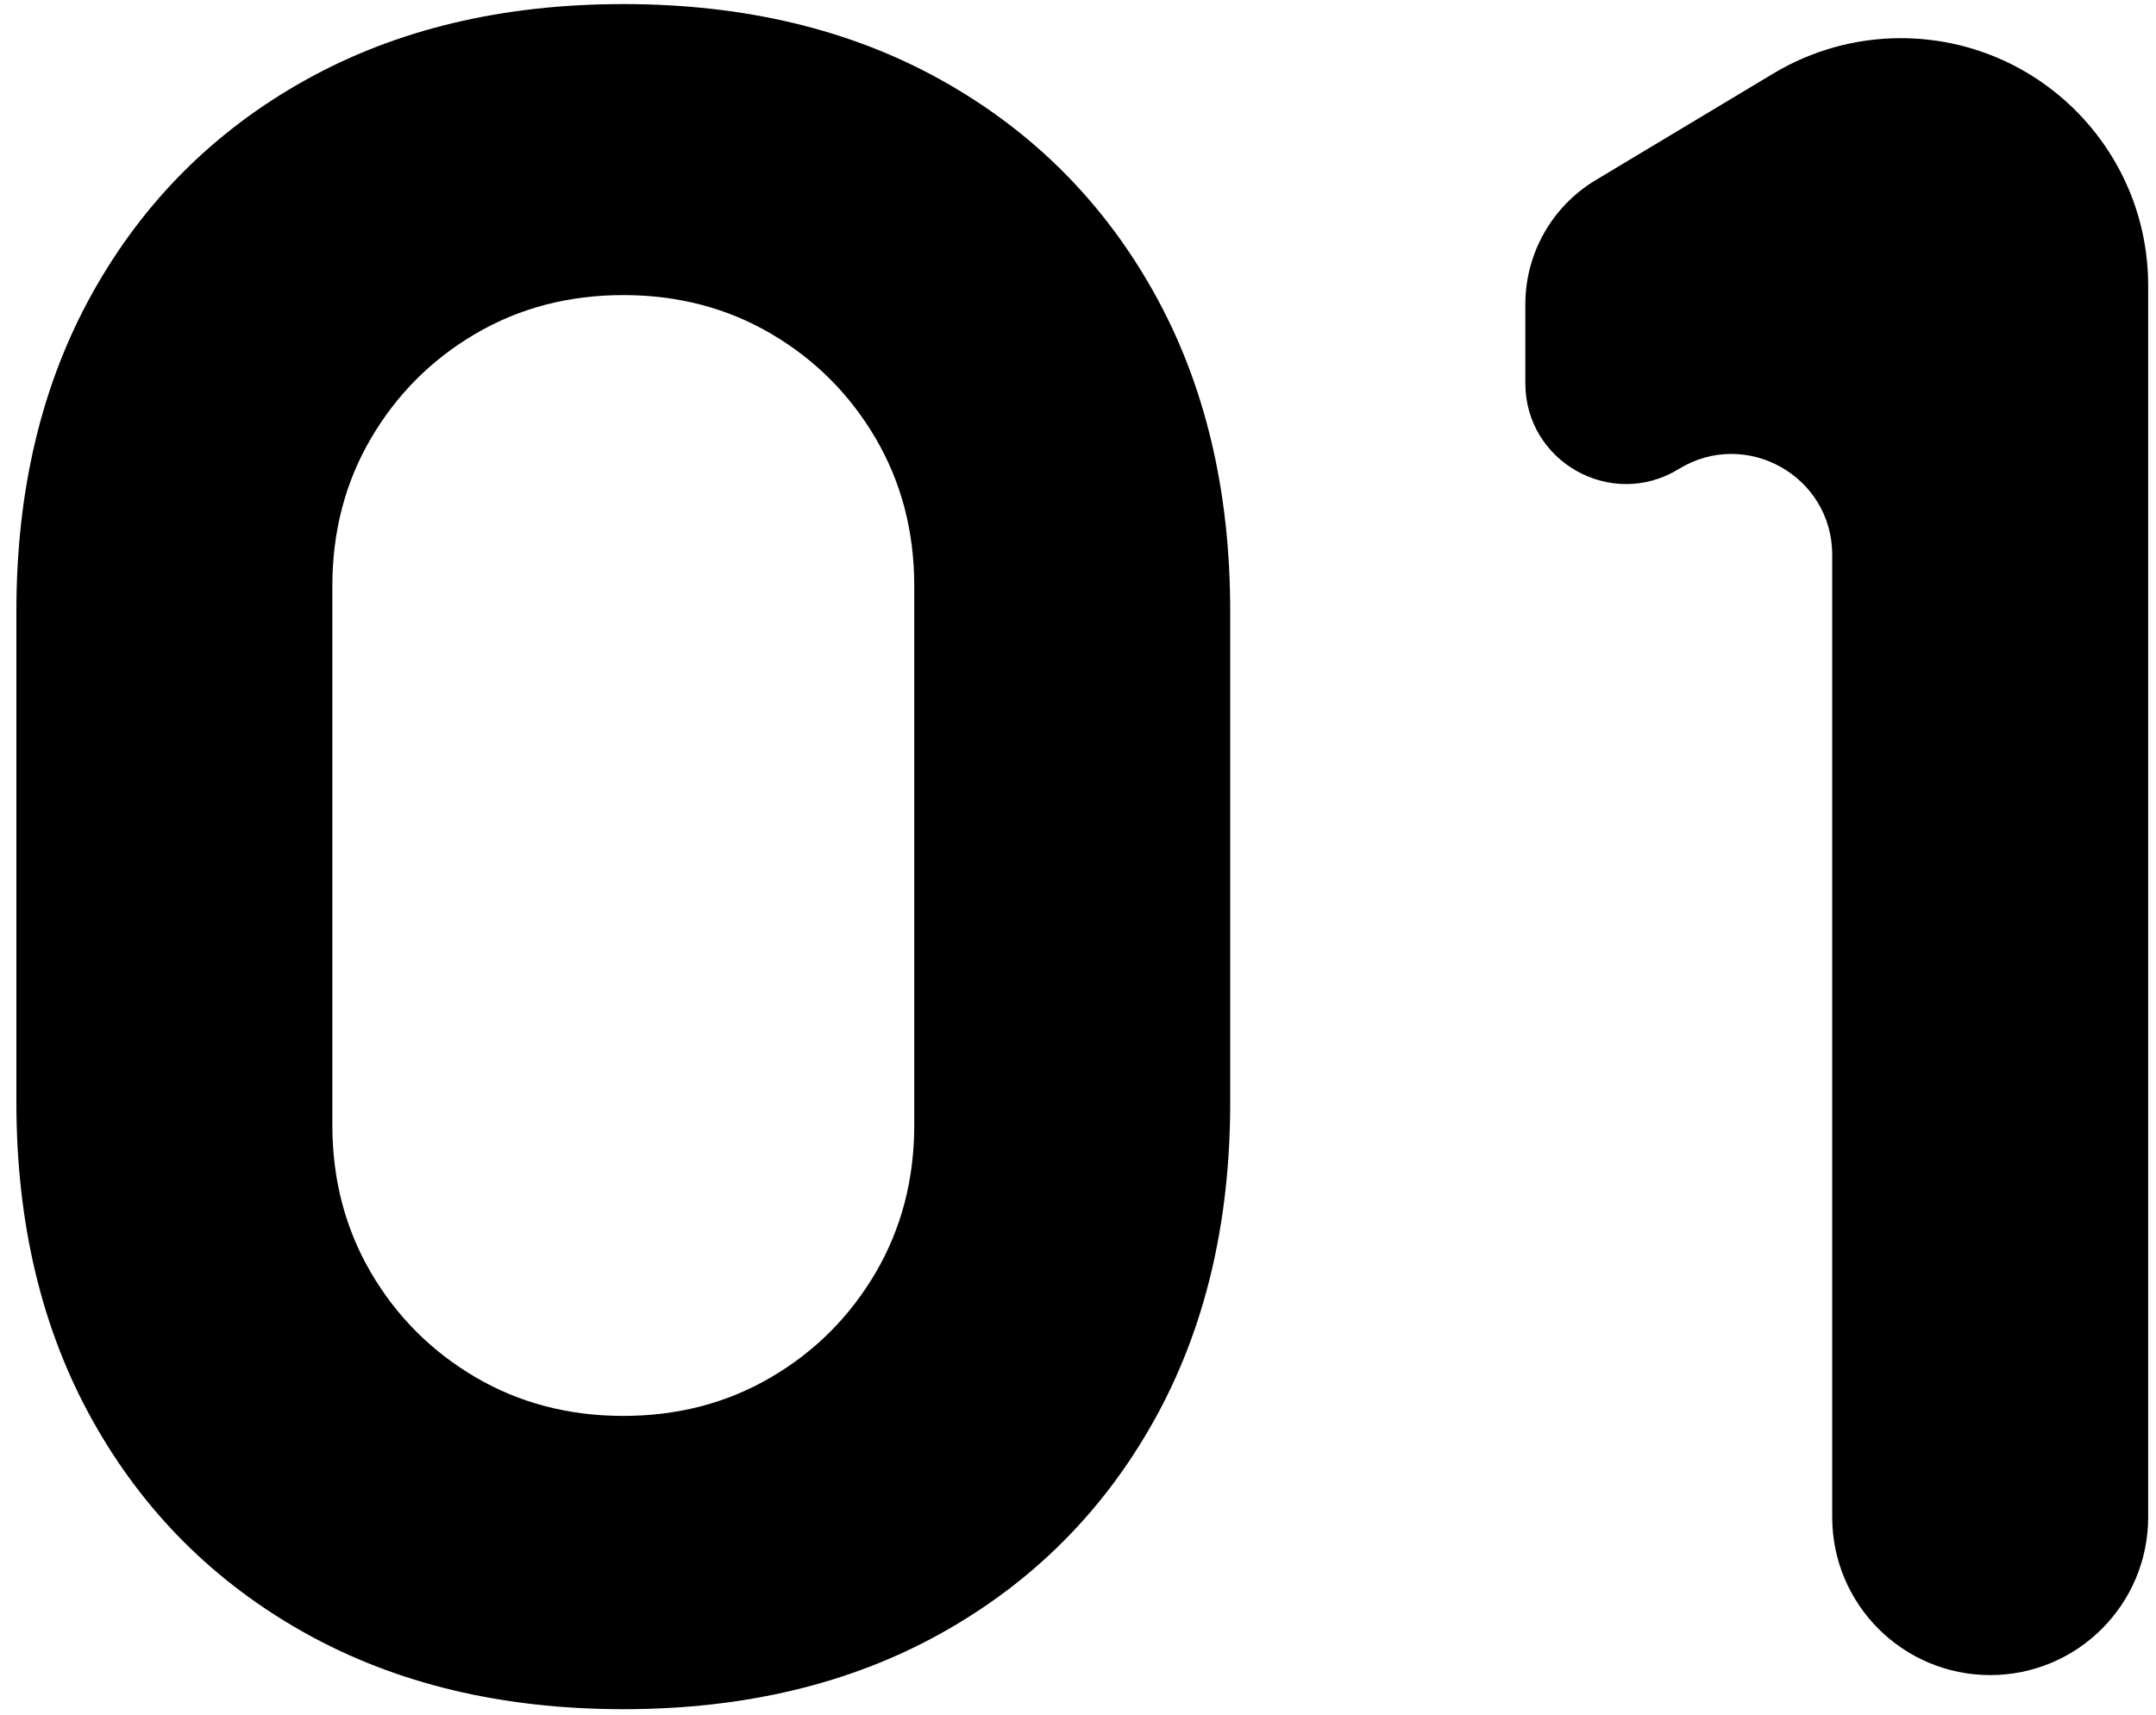
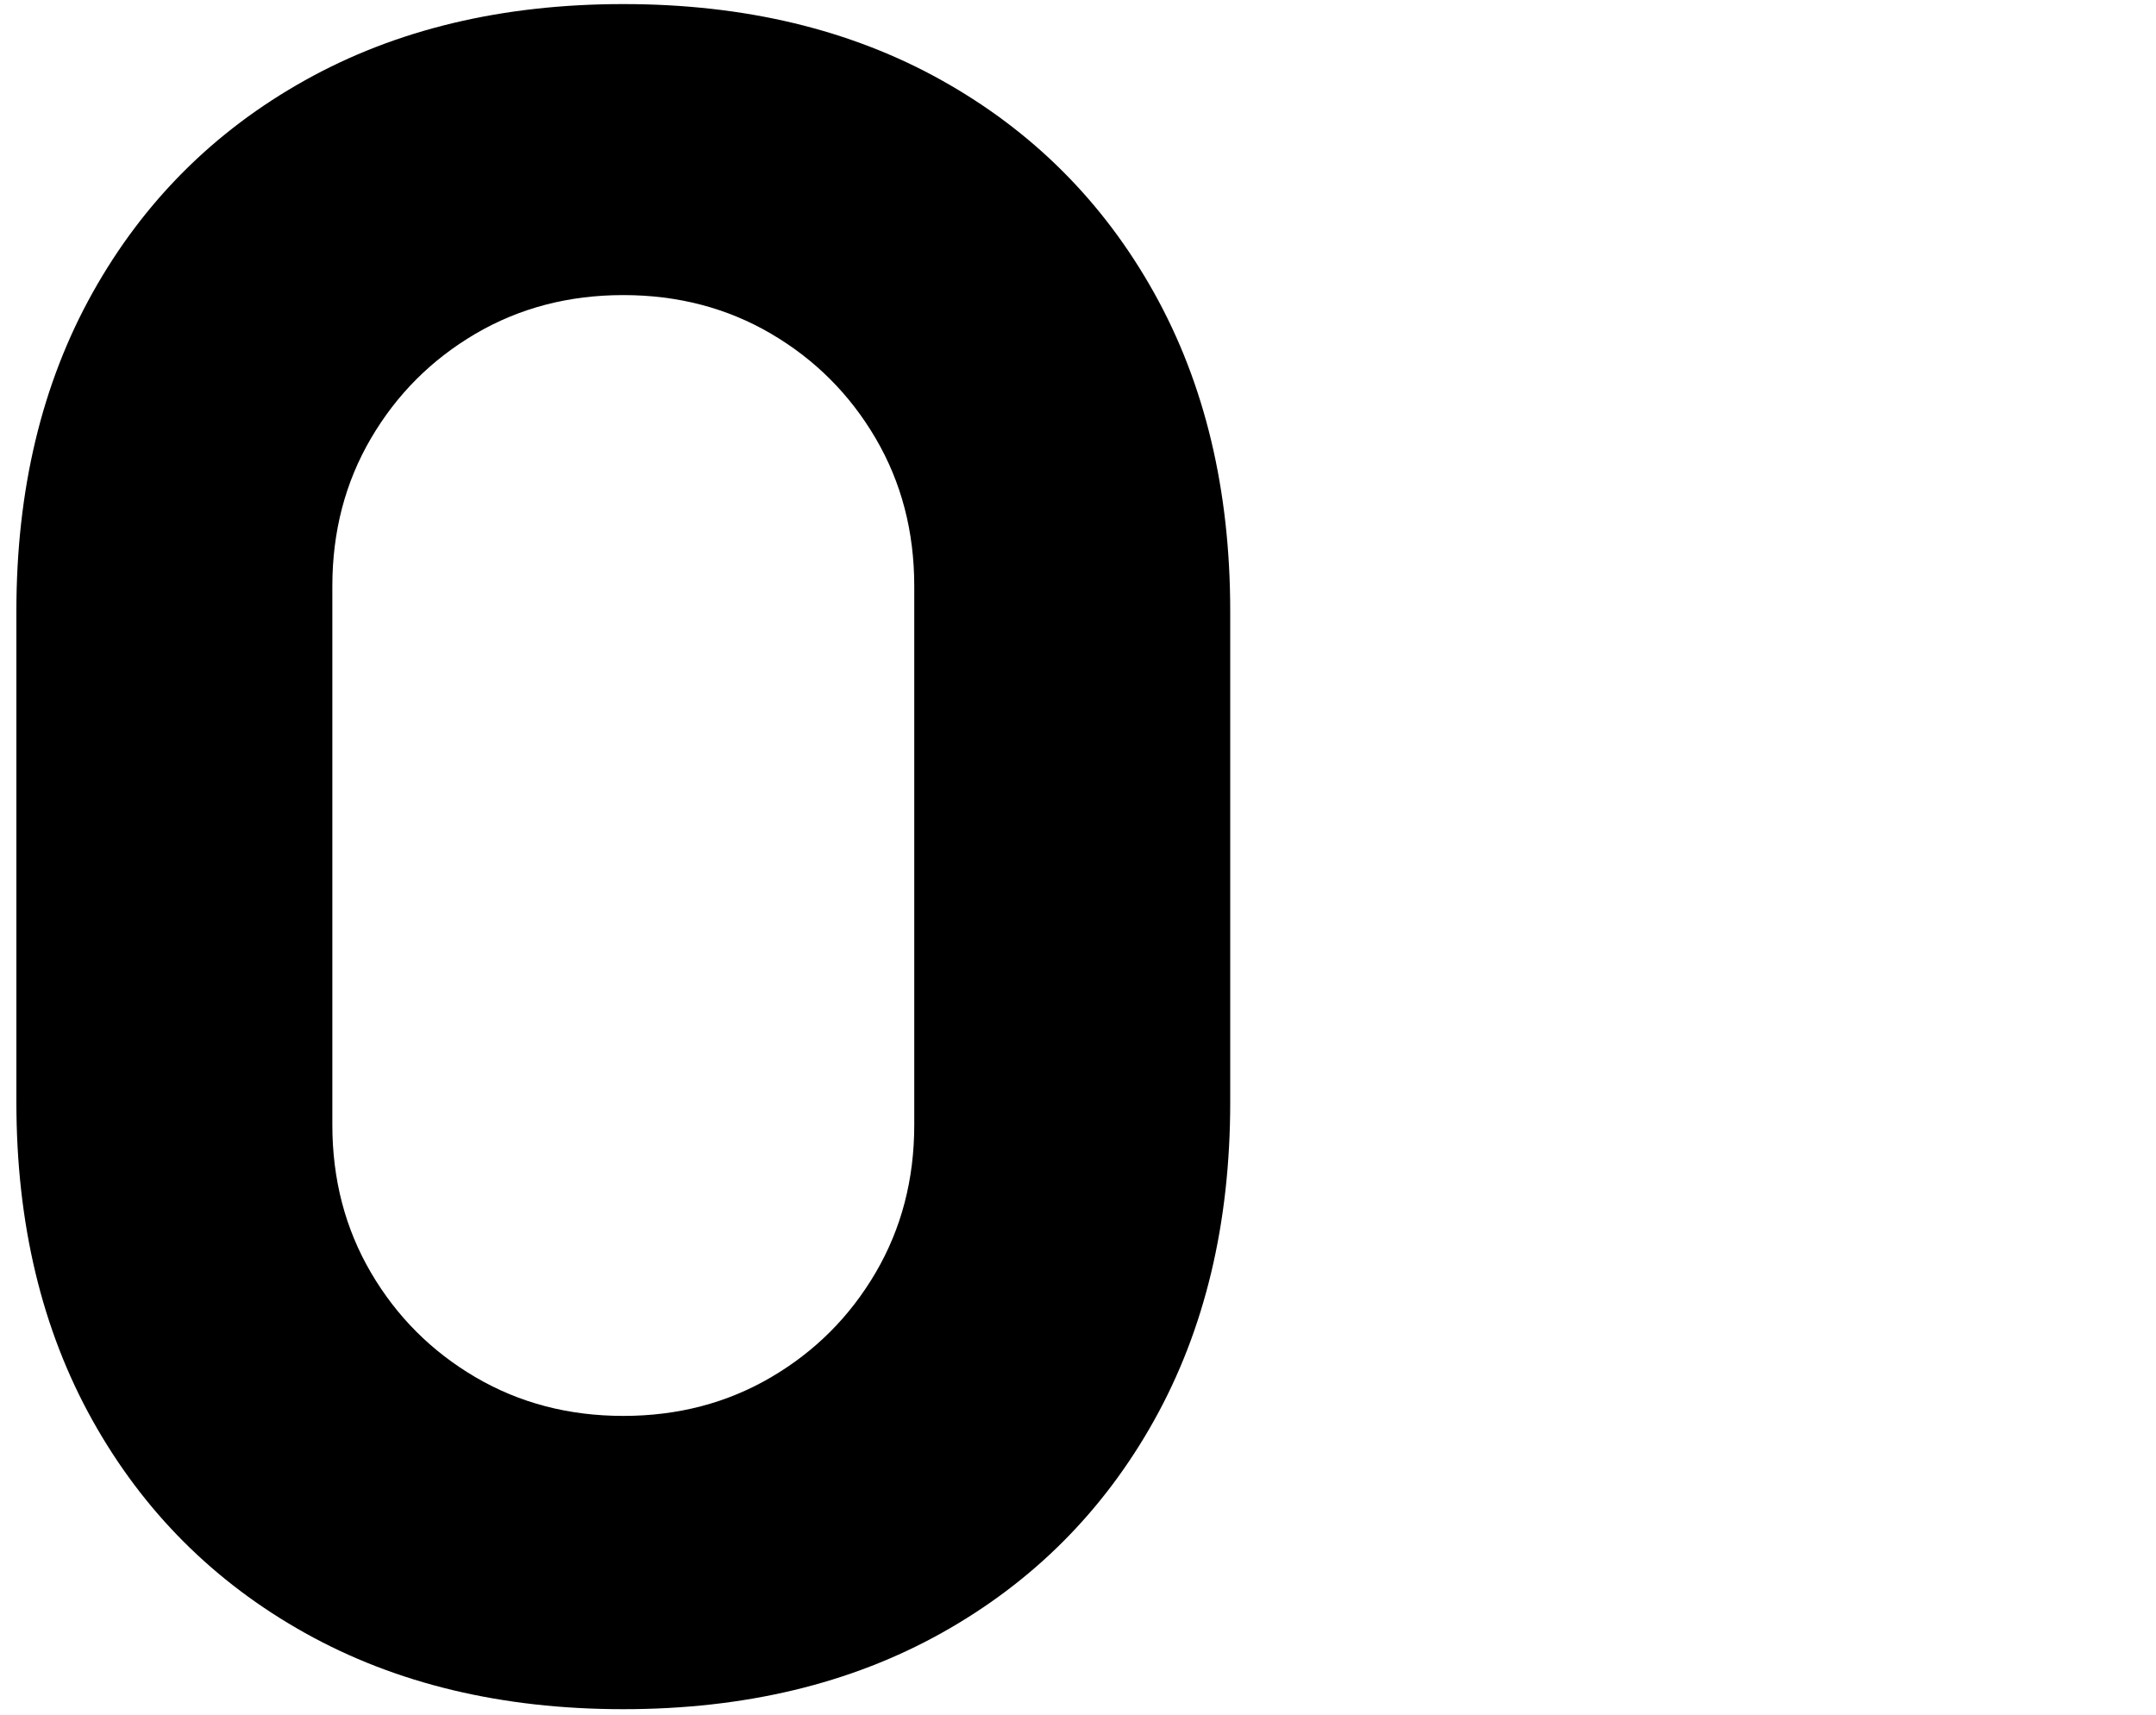
<svg xmlns="http://www.w3.org/2000/svg" width="93" height="74" viewBox="0 0 93 74" fill="none">
  <path d="M26.887 73.74C21.657 73.74 17.082 72.645 13.16 70.454C9.238 68.264 6.182 65.207 3.992 61.283C1.802 57.36 0.707 52.782 0.707 47.551V26.365C0.707 21.133 1.802 16.556 3.992 12.633C6.182 8.709 9.238 5.652 13.16 3.462C17.082 1.271 21.657 0.176 26.887 0.176C32.116 0.176 36.692 1.271 40.614 3.462C44.536 5.652 47.592 8.709 49.782 12.633C51.971 16.556 53.066 21.133 53.066 26.365V47.551C53.066 52.782 51.971 57.36 49.782 61.283C47.592 65.207 44.536 68.264 40.614 70.454C36.692 72.645 32.116 73.74 26.887 73.74ZM26.887 61.087C29.24 61.087 31.364 60.531 33.26 59.419C35.156 58.308 36.659 56.804 37.77 54.908C38.882 53.011 39.437 50.886 39.437 48.532V25.286C39.437 22.932 38.882 20.806 37.77 18.91C36.659 17.014 35.156 15.51 33.26 14.398C31.364 13.287 29.24 12.731 26.887 12.731C24.534 12.731 22.409 13.287 20.513 14.398C18.618 15.51 17.114 17.014 16.003 18.91C14.892 20.806 14.336 22.932 14.336 25.286V48.532C14.336 50.886 14.892 53.011 16.003 54.908C17.114 56.804 18.618 58.308 20.513 59.419C22.409 60.531 24.534 61.087 26.887 61.087Z" fill="black" />
-   <path d="M85.848 72.269C82.084 72.269 79.033 69.218 79.033 65.454V23.934C79.033 20.537 75.308 18.455 72.415 20.234V20.234C69.521 22.014 65.796 19.932 65.796 16.535V13.129C65.796 10.934 66.947 8.901 68.829 7.772L76.498 3.169C78.157 2.173 80.055 1.647 81.99 1.647V1.647C87.884 1.647 92.662 6.425 92.662 12.319V65.454C92.662 69.218 89.611 72.269 85.848 72.269V72.269Z" fill="black" />
</svg>